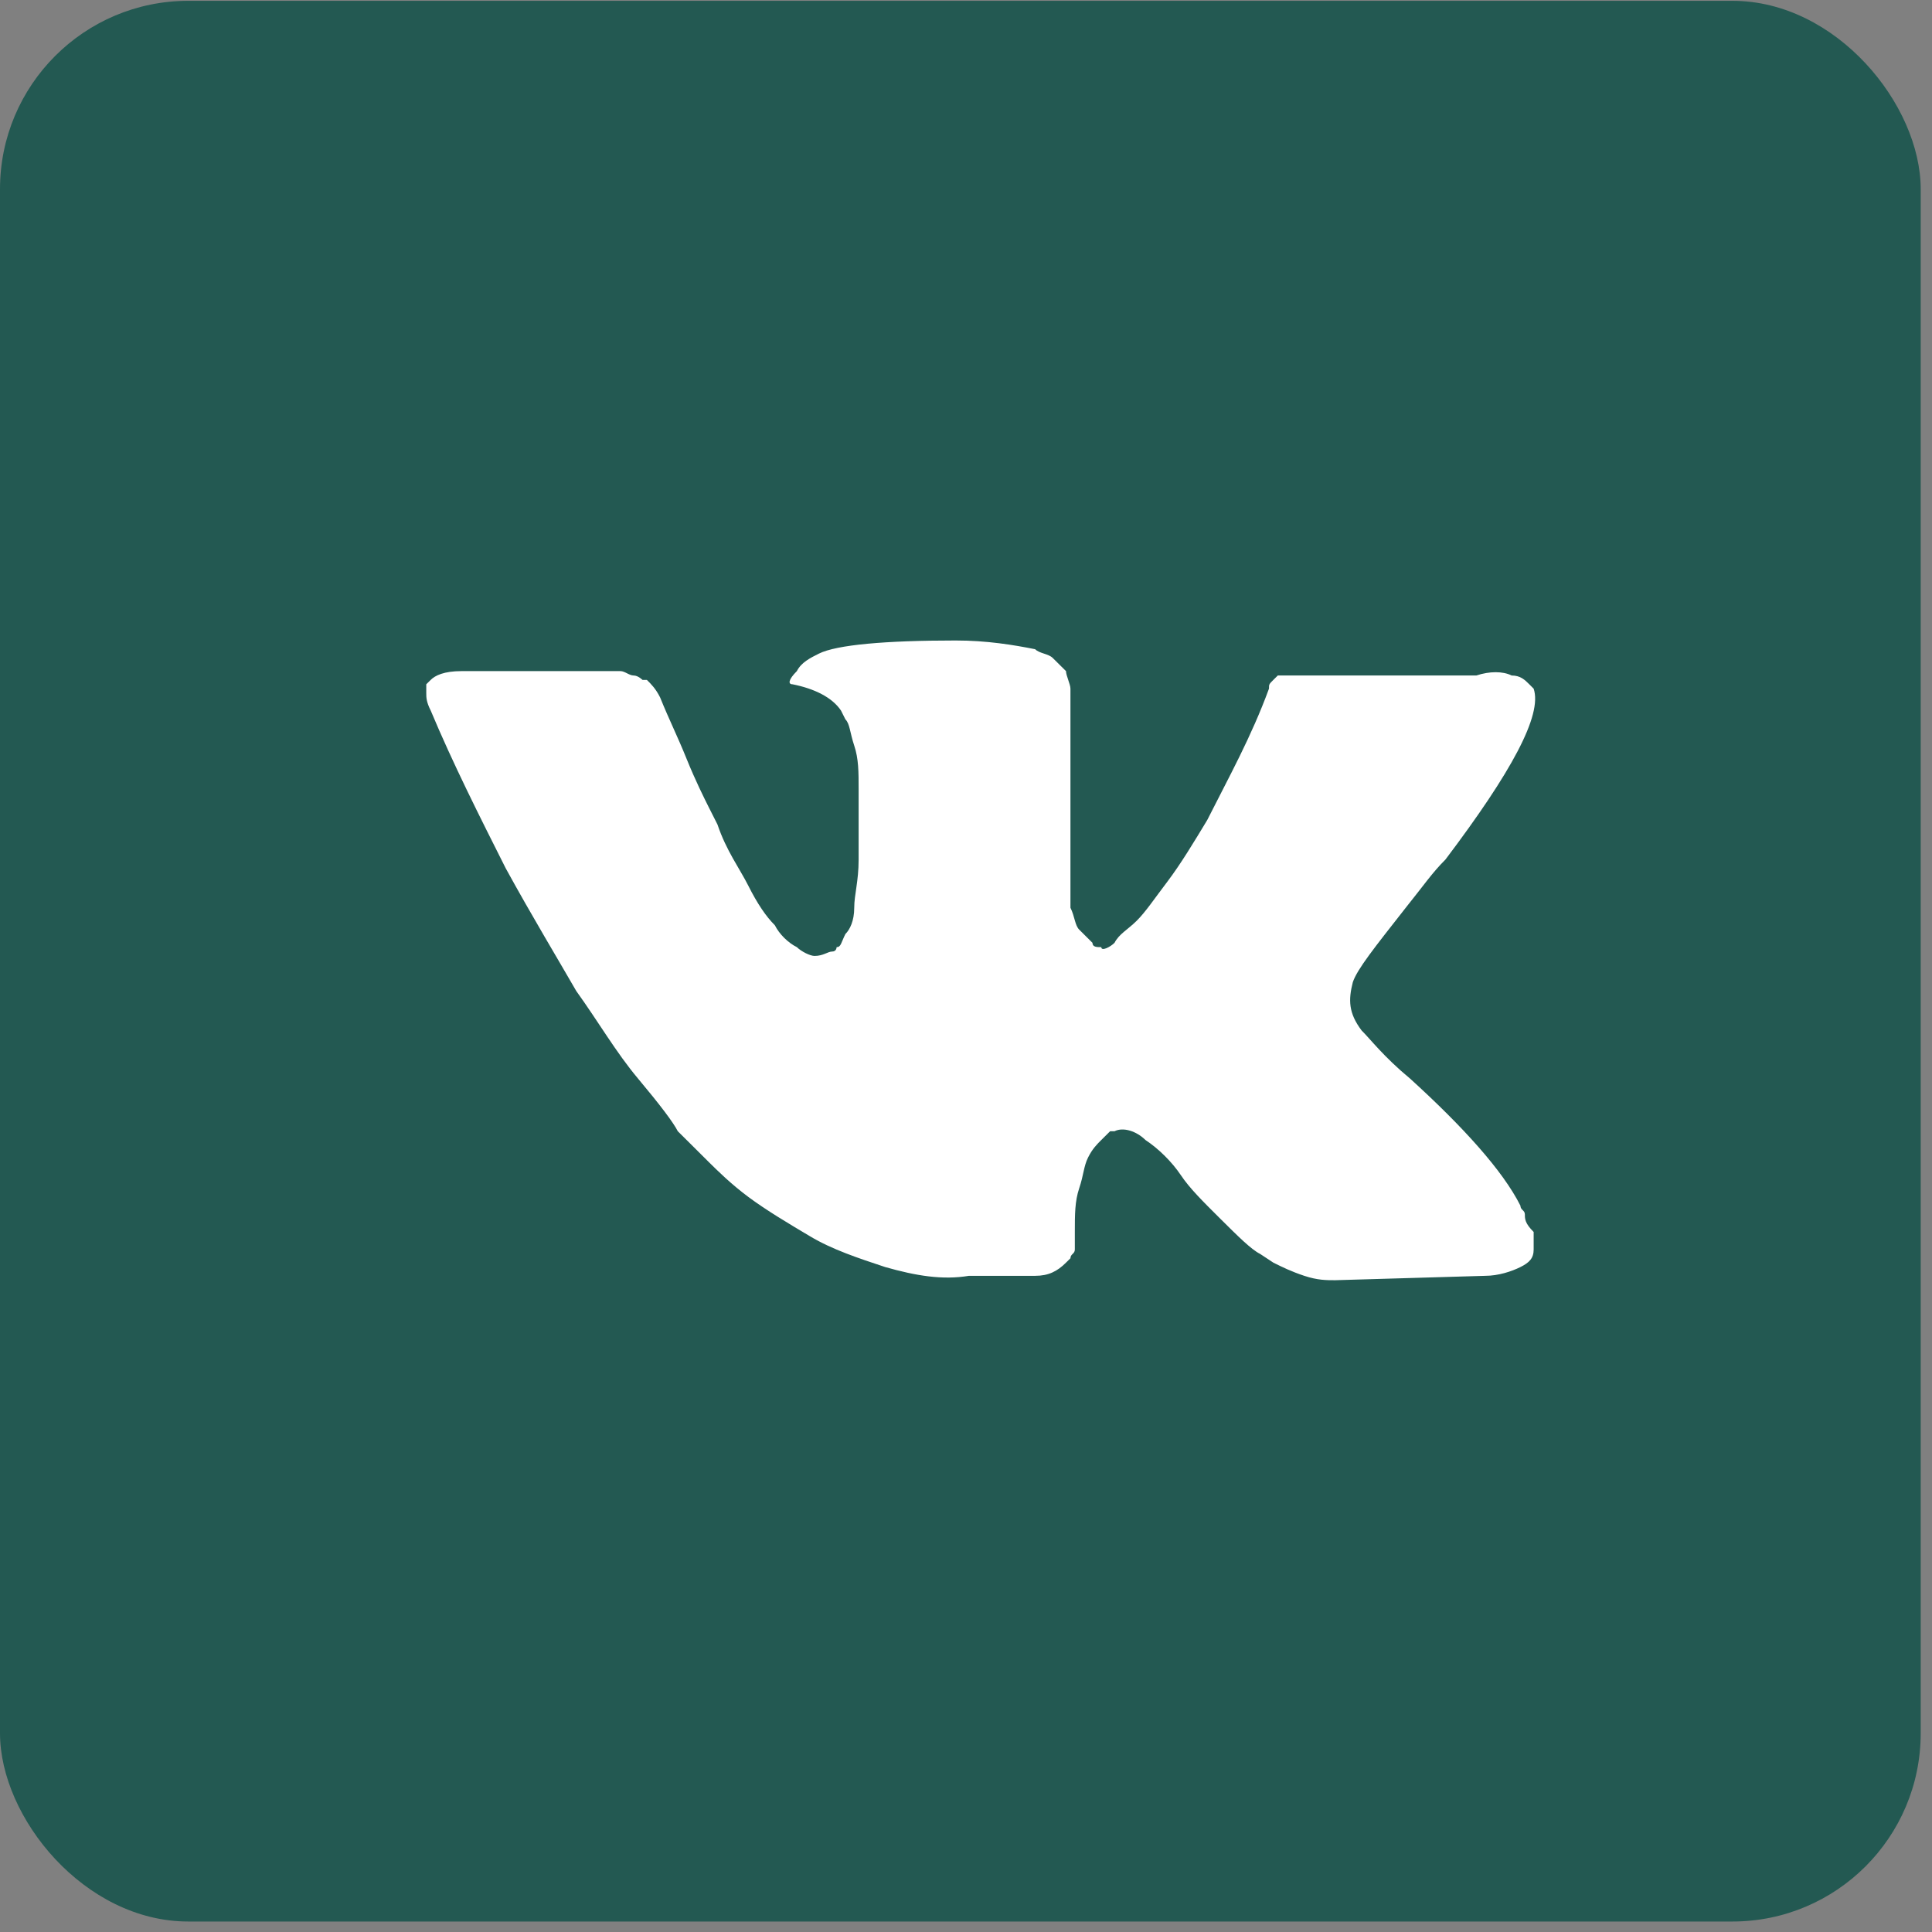
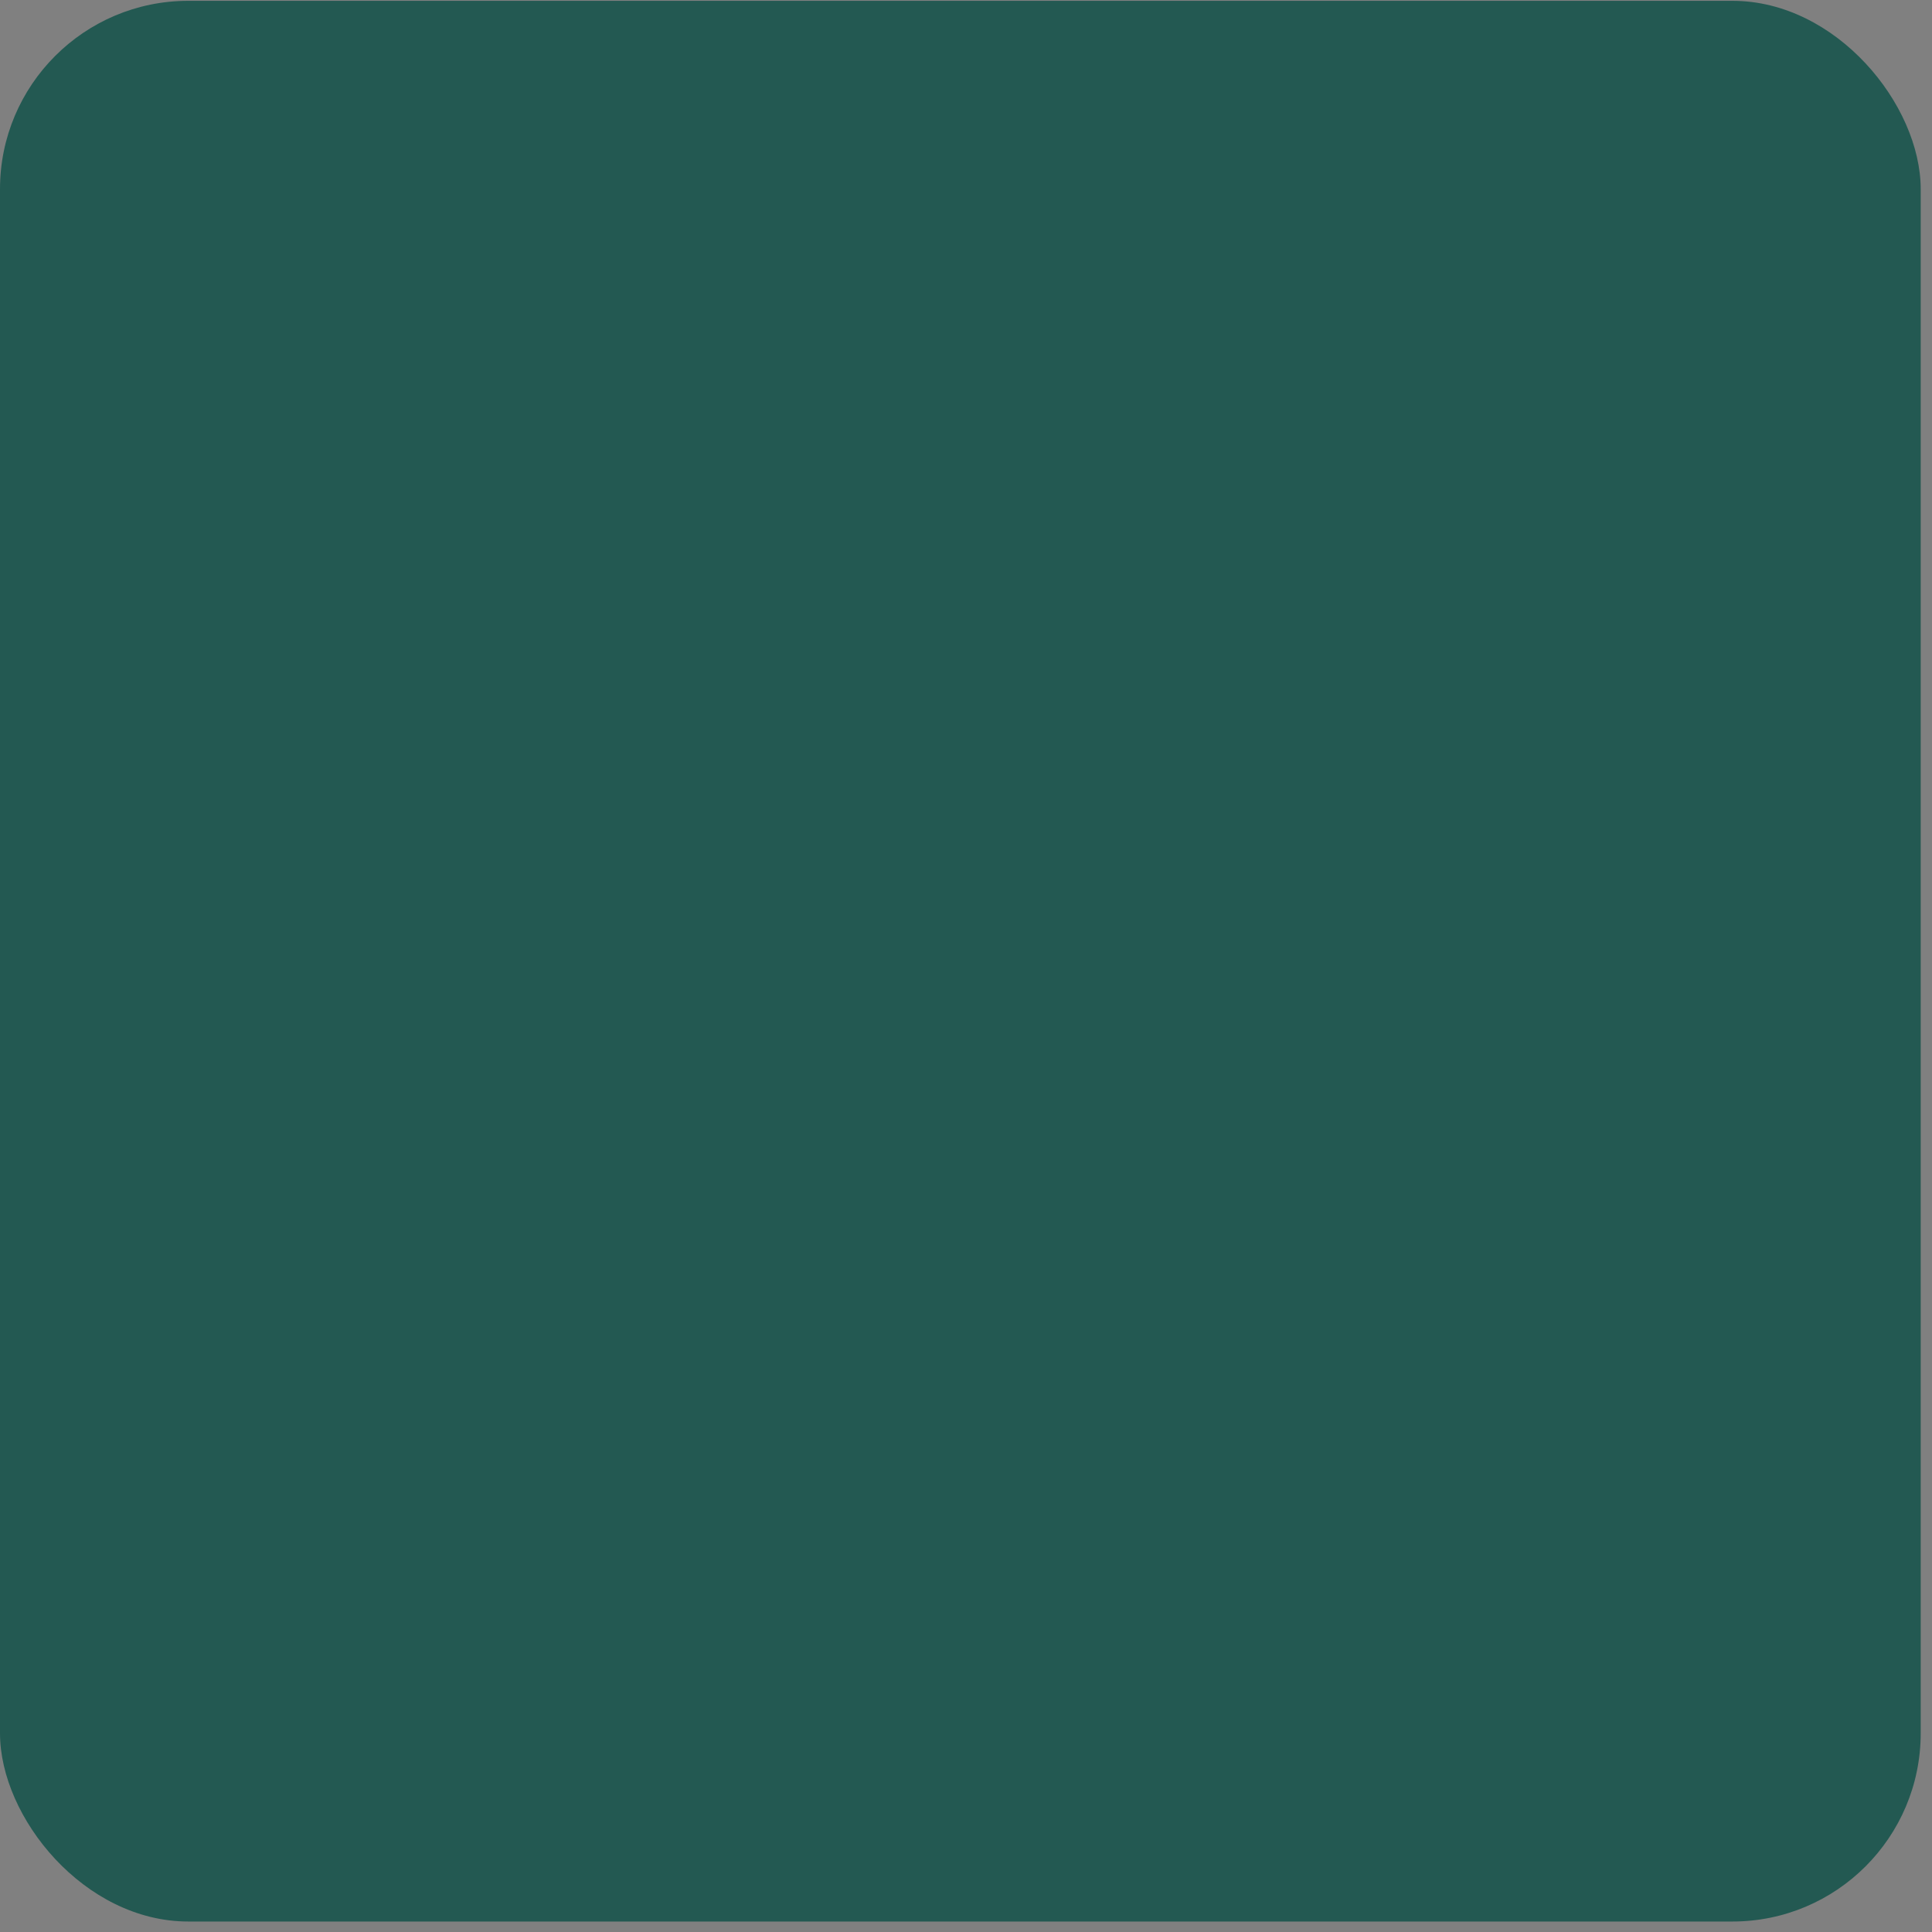
<svg xmlns="http://www.w3.org/2000/svg" width="33" height="33" viewBox="0 0 33 33" fill="none">
  <rect x="0" y="0" width="33" height="33" fill="#808080" stroke="none" />
  <rect y="0.014" width="32.807" height="32.807" rx="3.216" fill="#235952" />
-   <path d="M26.046 20.744C26.046 20.669 25.97 20.669 25.97 20.594C25.669 19.995 24.991 19.247 24.086 18.424C23.634 18.05 23.408 17.75 23.257 17.601C23.031 17.301 23.031 17.077 23.107 16.777C23.182 16.553 23.483 16.178 24.011 15.505C24.312 15.131 24.463 14.906 24.689 14.682C25.82 13.185 26.347 12.212 26.196 11.763L26.121 11.688C26.046 11.613 25.97 11.538 25.82 11.538C25.669 11.463 25.443 11.463 25.217 11.538H22.353C22.278 11.538 22.278 11.538 22.127 11.538C22.052 11.538 21.976 11.538 21.976 11.538H21.901H21.826L21.75 11.613C21.675 11.688 21.675 11.688 21.675 11.763C21.373 12.586 20.997 13.26 20.62 14.008C20.394 14.382 20.168 14.757 19.942 15.056C19.715 15.355 19.565 15.58 19.414 15.729C19.263 15.879 19.113 15.954 19.037 16.104C18.962 16.178 18.811 16.253 18.811 16.178C18.736 16.178 18.66 16.178 18.66 16.104C18.585 16.029 18.51 15.954 18.434 15.879C18.359 15.804 18.359 15.655 18.284 15.505C18.284 15.355 18.284 15.206 18.284 15.131C18.284 15.056 18.284 14.831 18.284 14.682C18.284 14.457 18.284 14.307 18.284 14.233C18.284 14.008 18.284 13.709 18.284 13.409C18.284 13.11 18.284 12.885 18.284 12.736C18.284 12.586 18.284 12.361 18.284 12.212C18.284 11.987 18.284 11.838 18.284 11.763C18.284 11.688 18.208 11.538 18.208 11.463C18.133 11.389 18.058 11.314 17.982 11.239C17.907 11.164 17.756 11.164 17.681 11.089C17.304 11.014 16.852 10.94 16.324 10.94C15.119 10.94 14.29 11.014 13.988 11.164C13.838 11.239 13.687 11.314 13.611 11.463C13.461 11.613 13.461 11.688 13.536 11.688C13.913 11.763 14.214 11.912 14.365 12.137L14.44 12.287C14.516 12.361 14.516 12.511 14.591 12.736C14.666 12.96 14.666 13.185 14.666 13.484C14.666 13.933 14.666 14.382 14.666 14.682C14.666 15.056 14.591 15.28 14.591 15.505C14.591 15.729 14.516 15.879 14.44 15.954C14.365 16.104 14.365 16.178 14.29 16.178C14.29 16.178 14.29 16.253 14.214 16.253C14.139 16.253 14.064 16.328 13.913 16.328C13.838 16.328 13.687 16.253 13.611 16.178C13.461 16.104 13.31 15.954 13.235 15.804C13.084 15.655 12.933 15.43 12.783 15.131C12.632 14.831 12.406 14.532 12.255 14.083L12.104 13.784C12.029 13.634 11.878 13.334 11.727 12.96C11.577 12.586 11.426 12.287 11.275 11.912C11.2 11.763 11.125 11.688 11.049 11.613H10.974C10.974 11.613 10.899 11.538 10.823 11.538C10.748 11.538 10.672 11.463 10.597 11.463H7.884C7.583 11.463 7.432 11.538 7.357 11.613L7.281 11.688C7.281 11.688 7.281 11.763 7.281 11.838C7.281 11.912 7.281 11.987 7.357 12.137C7.733 13.035 8.186 13.933 8.638 14.831C9.09 15.655 9.542 16.403 9.843 16.927C10.22 17.451 10.522 17.975 10.899 18.424C11.275 18.873 11.501 19.172 11.577 19.322C11.727 19.472 11.803 19.547 11.878 19.621L12.104 19.846C12.255 19.995 12.481 20.22 12.783 20.445C13.084 20.669 13.461 20.894 13.838 21.118C14.214 21.343 14.666 21.492 15.119 21.642C15.646 21.792 16.098 21.867 16.55 21.792H17.681C17.907 21.792 18.058 21.717 18.208 21.567L18.284 21.492C18.284 21.418 18.359 21.418 18.359 21.343C18.359 21.268 18.359 21.193 18.359 21.043C18.359 20.744 18.359 20.519 18.434 20.295C18.51 20.07 18.51 19.921 18.585 19.771C18.66 19.621 18.736 19.547 18.811 19.472C18.887 19.397 18.962 19.322 18.962 19.322H19.037C19.188 19.247 19.414 19.322 19.565 19.472C19.791 19.621 20.017 19.846 20.168 20.07C20.318 20.295 20.544 20.519 20.846 20.819C21.147 21.118 21.373 21.343 21.524 21.418L21.75 21.567C21.901 21.642 22.052 21.717 22.278 21.792C22.504 21.867 22.654 21.867 22.805 21.867L25.367 21.792C25.594 21.792 25.82 21.717 25.97 21.642C26.121 21.567 26.196 21.492 26.196 21.343C26.196 21.268 26.196 21.118 26.196 21.043C26.046 20.894 26.046 20.819 26.046 20.744Z" fill="white" />
</svg>